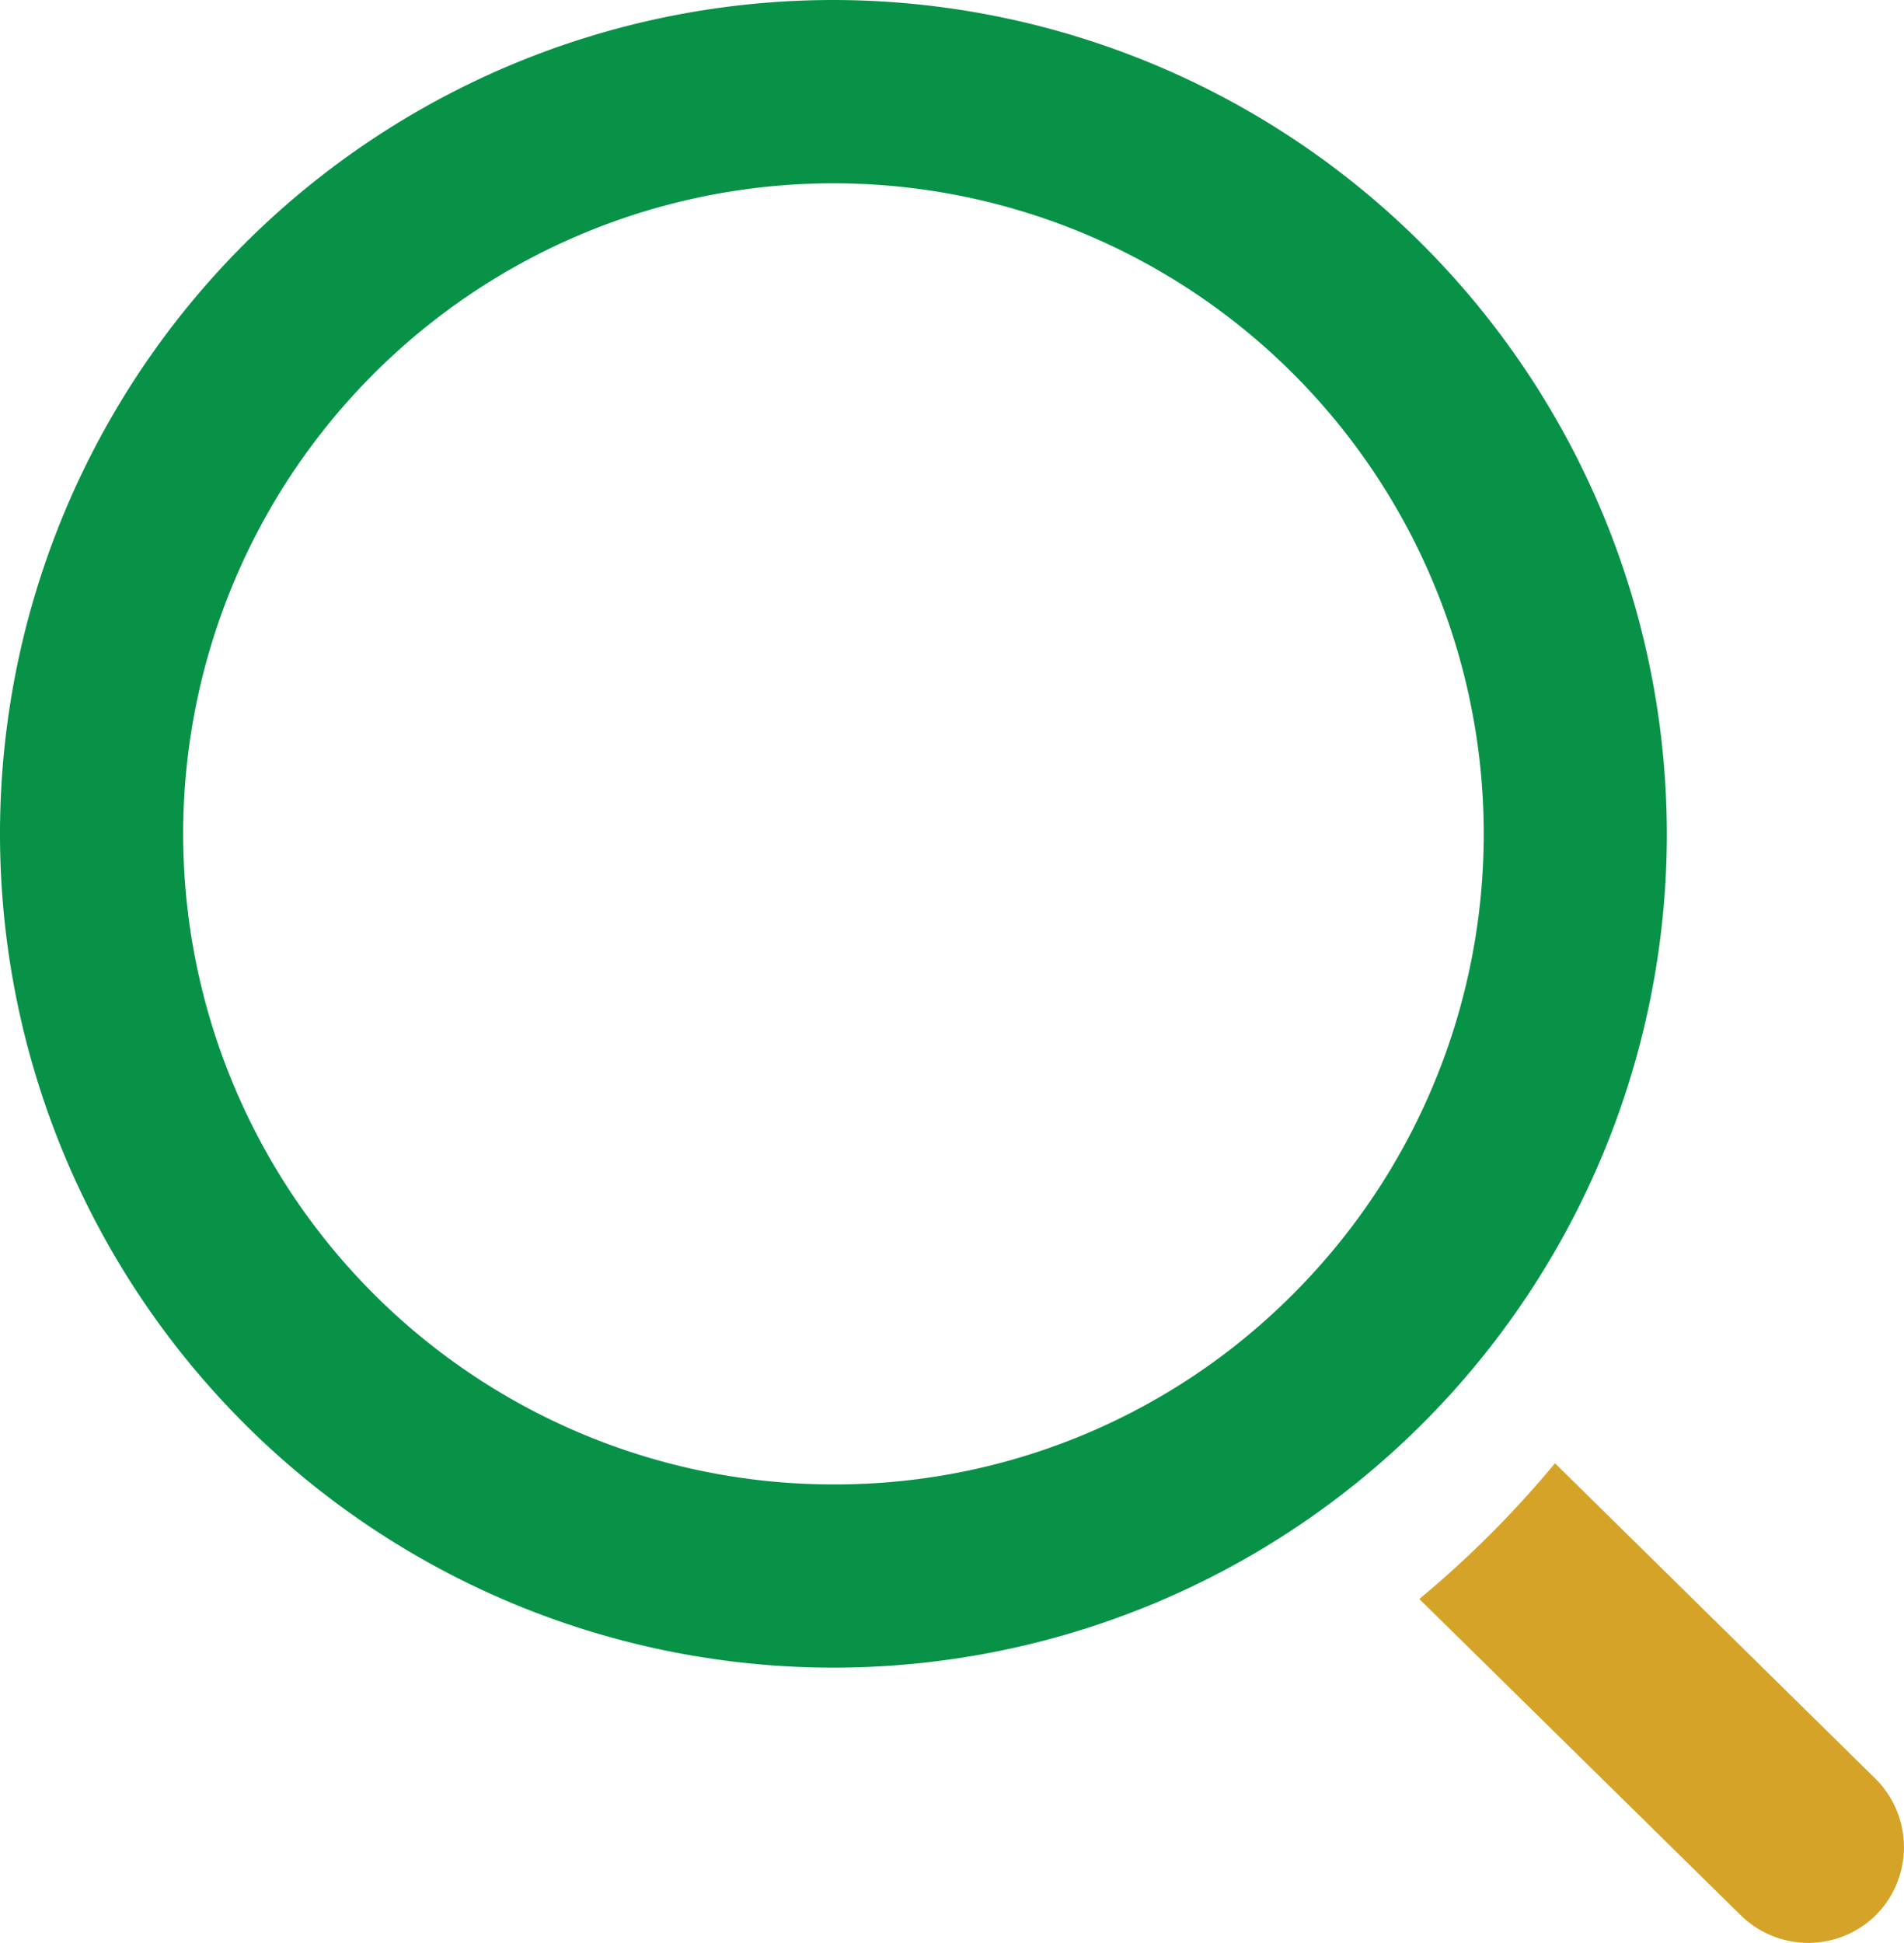
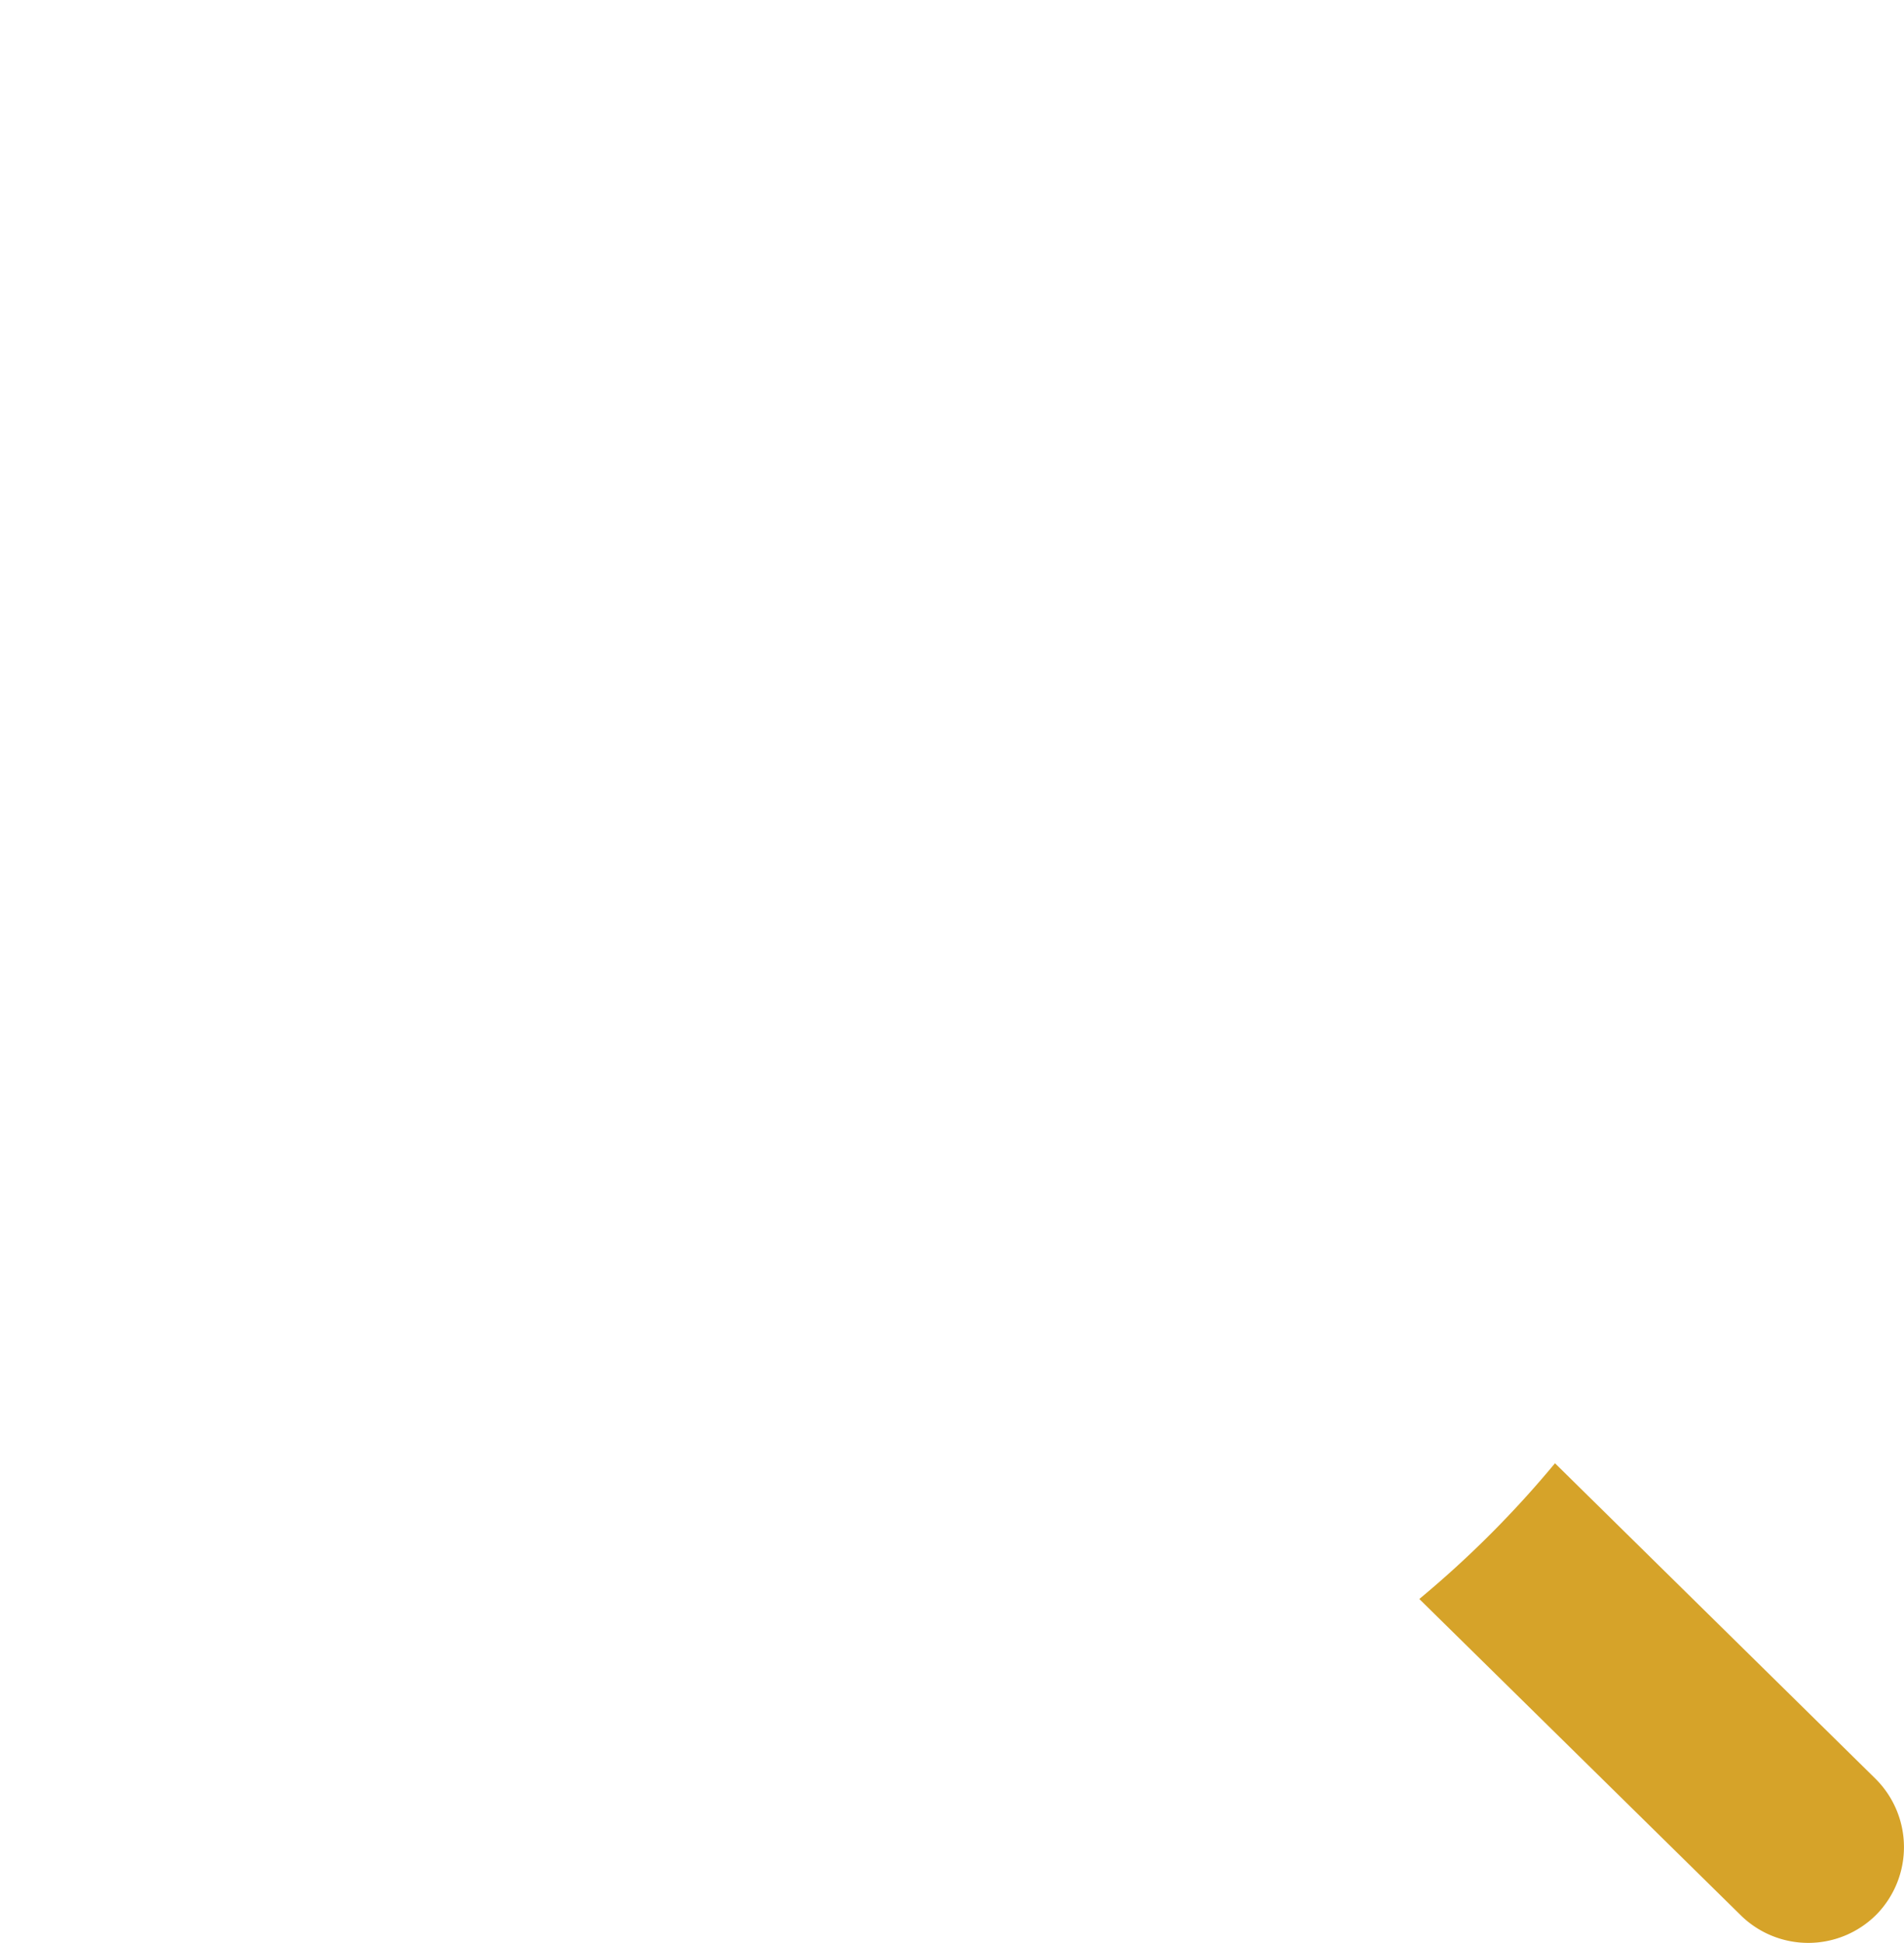
<svg xmlns="http://www.w3.org/2000/svg" viewBox="0 0 33.583 34.253">
-   <path d="M14.7,0A14.7,14.7,0,1,0,29.4,14.7,14.716,14.716,0,0,0,14.7,0Zm.002,26.17H14.7a11.469,11.469,0,0,1,0-22.938h.001a11.469,11.469,0,0,1,8.11,19.579A11.393,11.393,0,0,1,14.702,26.17Z" fill="#079247" fill-rule="evenodd" />
  <path d="M33.1,33.75a1.698,1.698,0,0,1-2.392.02l-5.674-5.58a18.224,18.224,0,0,0,2.393-2.393l5.651,5.56A1.698,1.698,0,0,1,33.1,33.75Z" fill="#d6a329" fill-rule="evenodd" />
</svg>